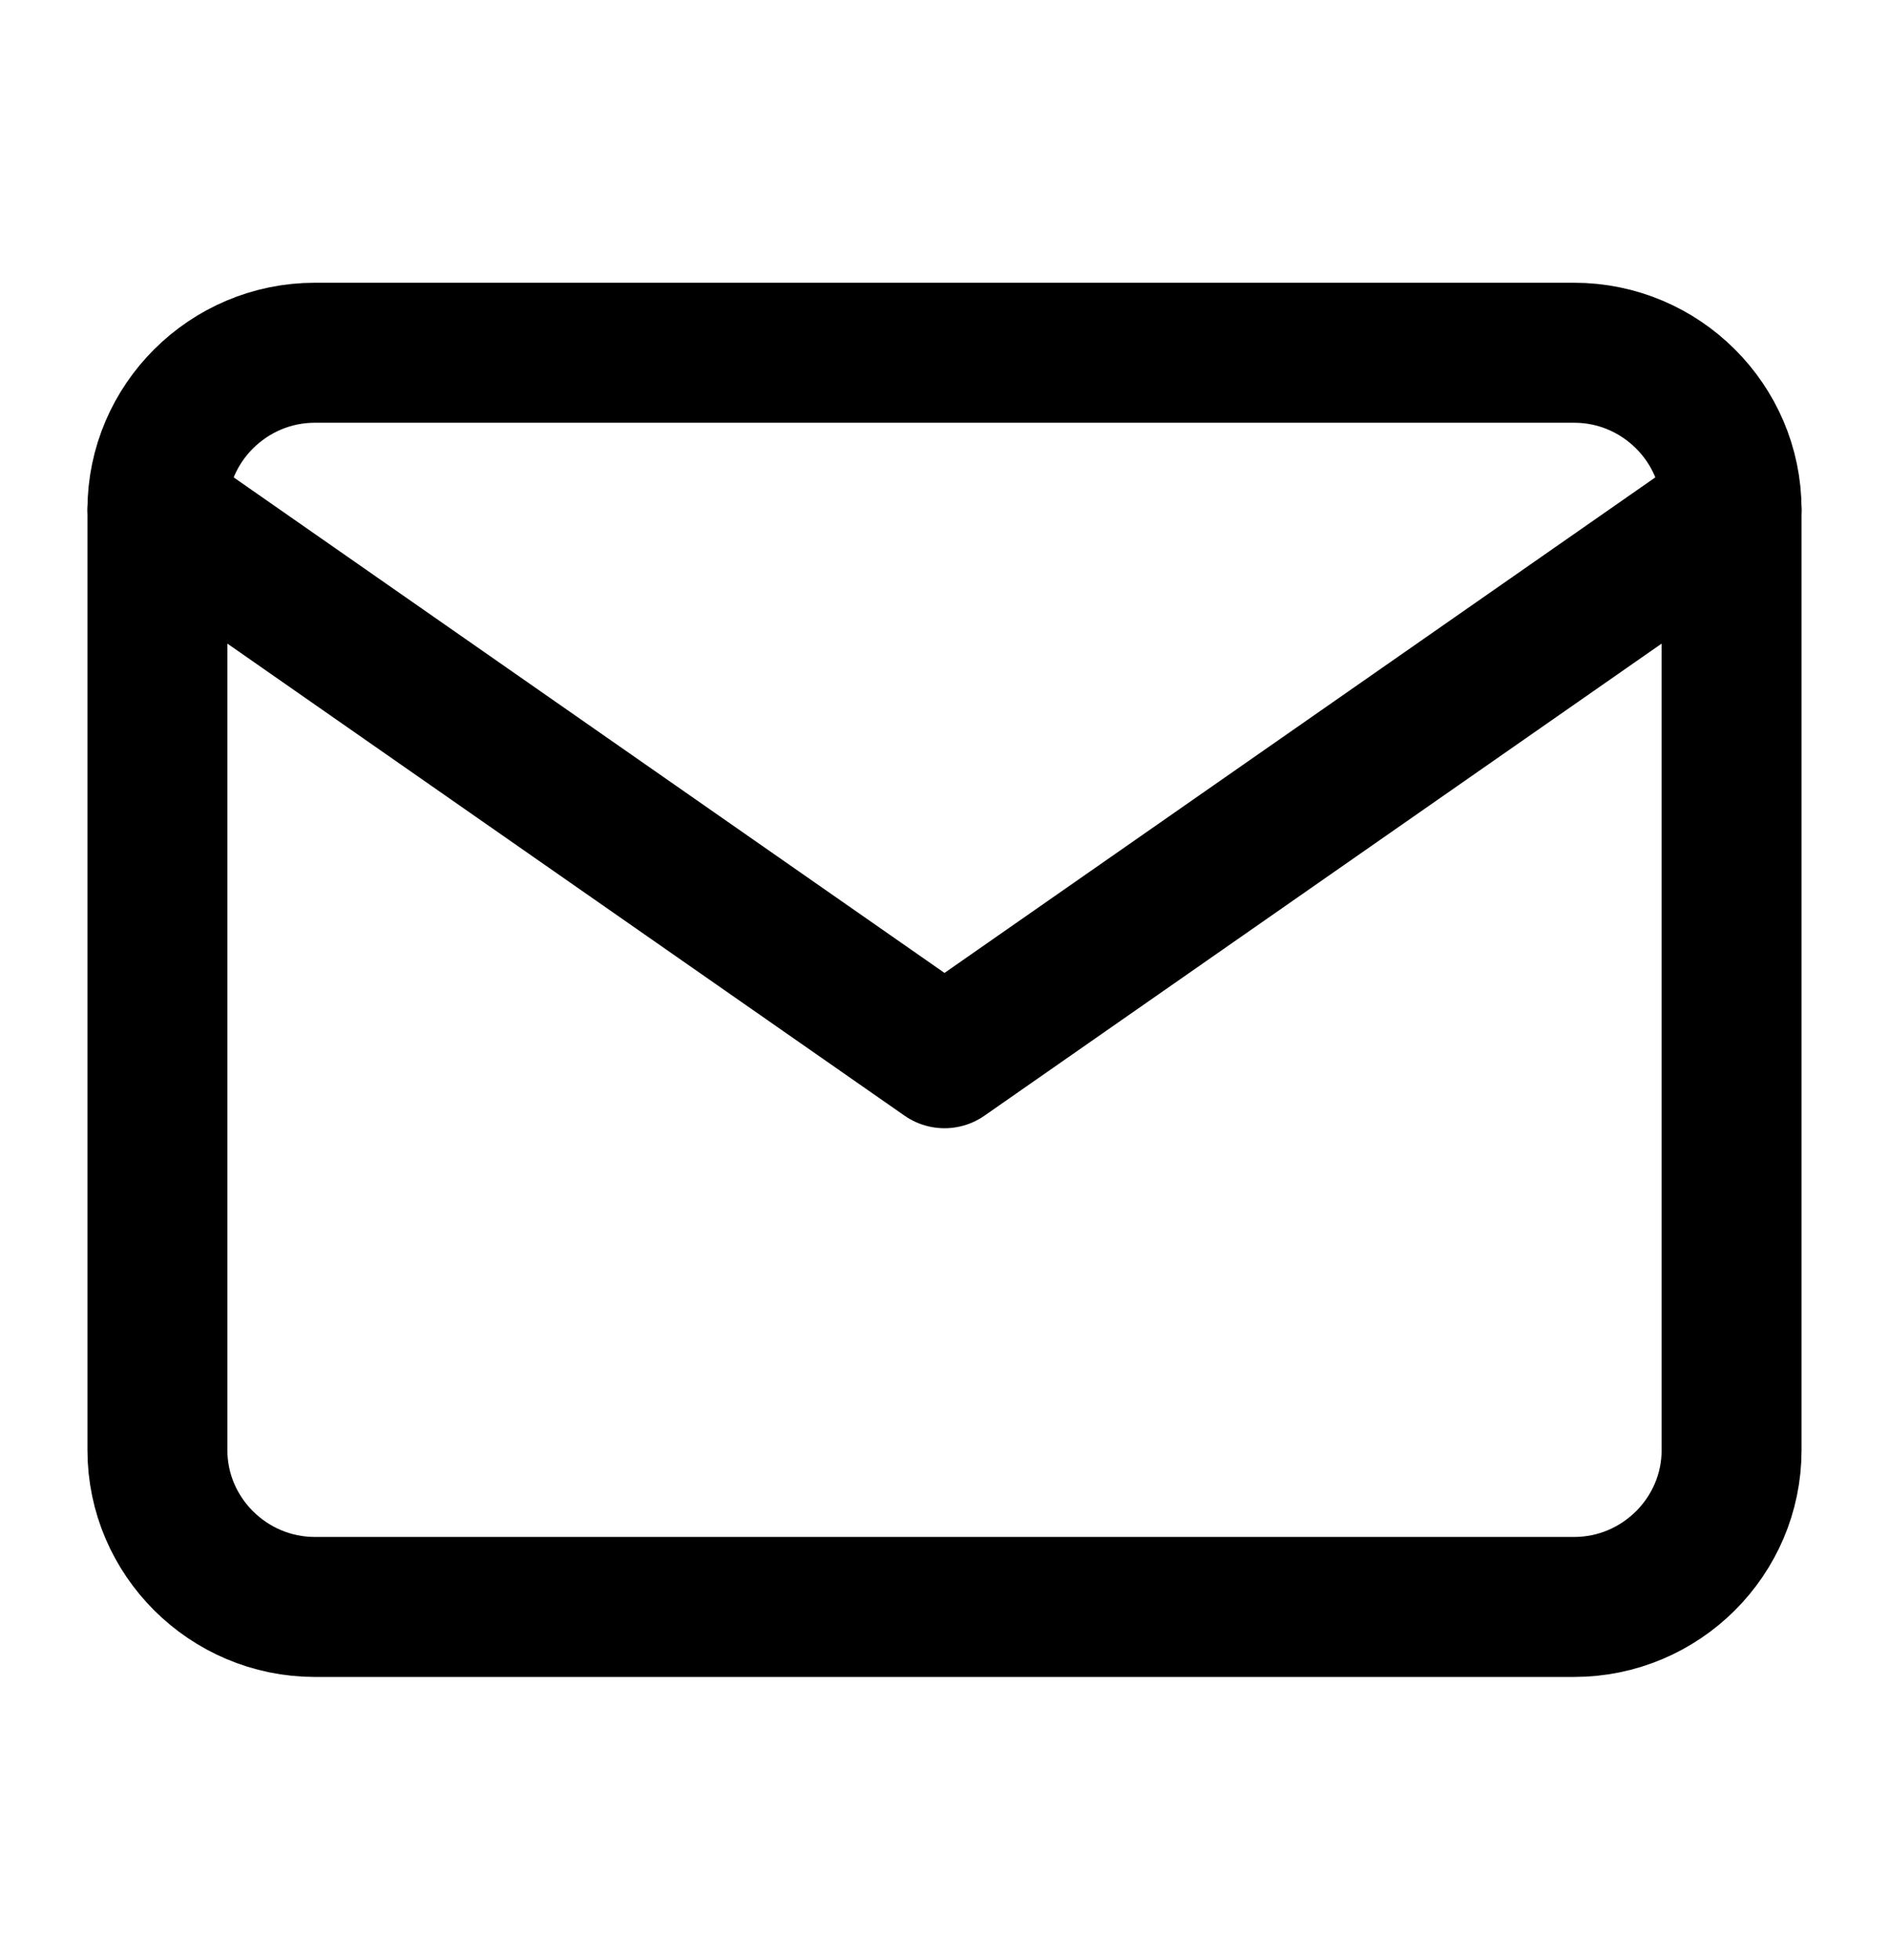
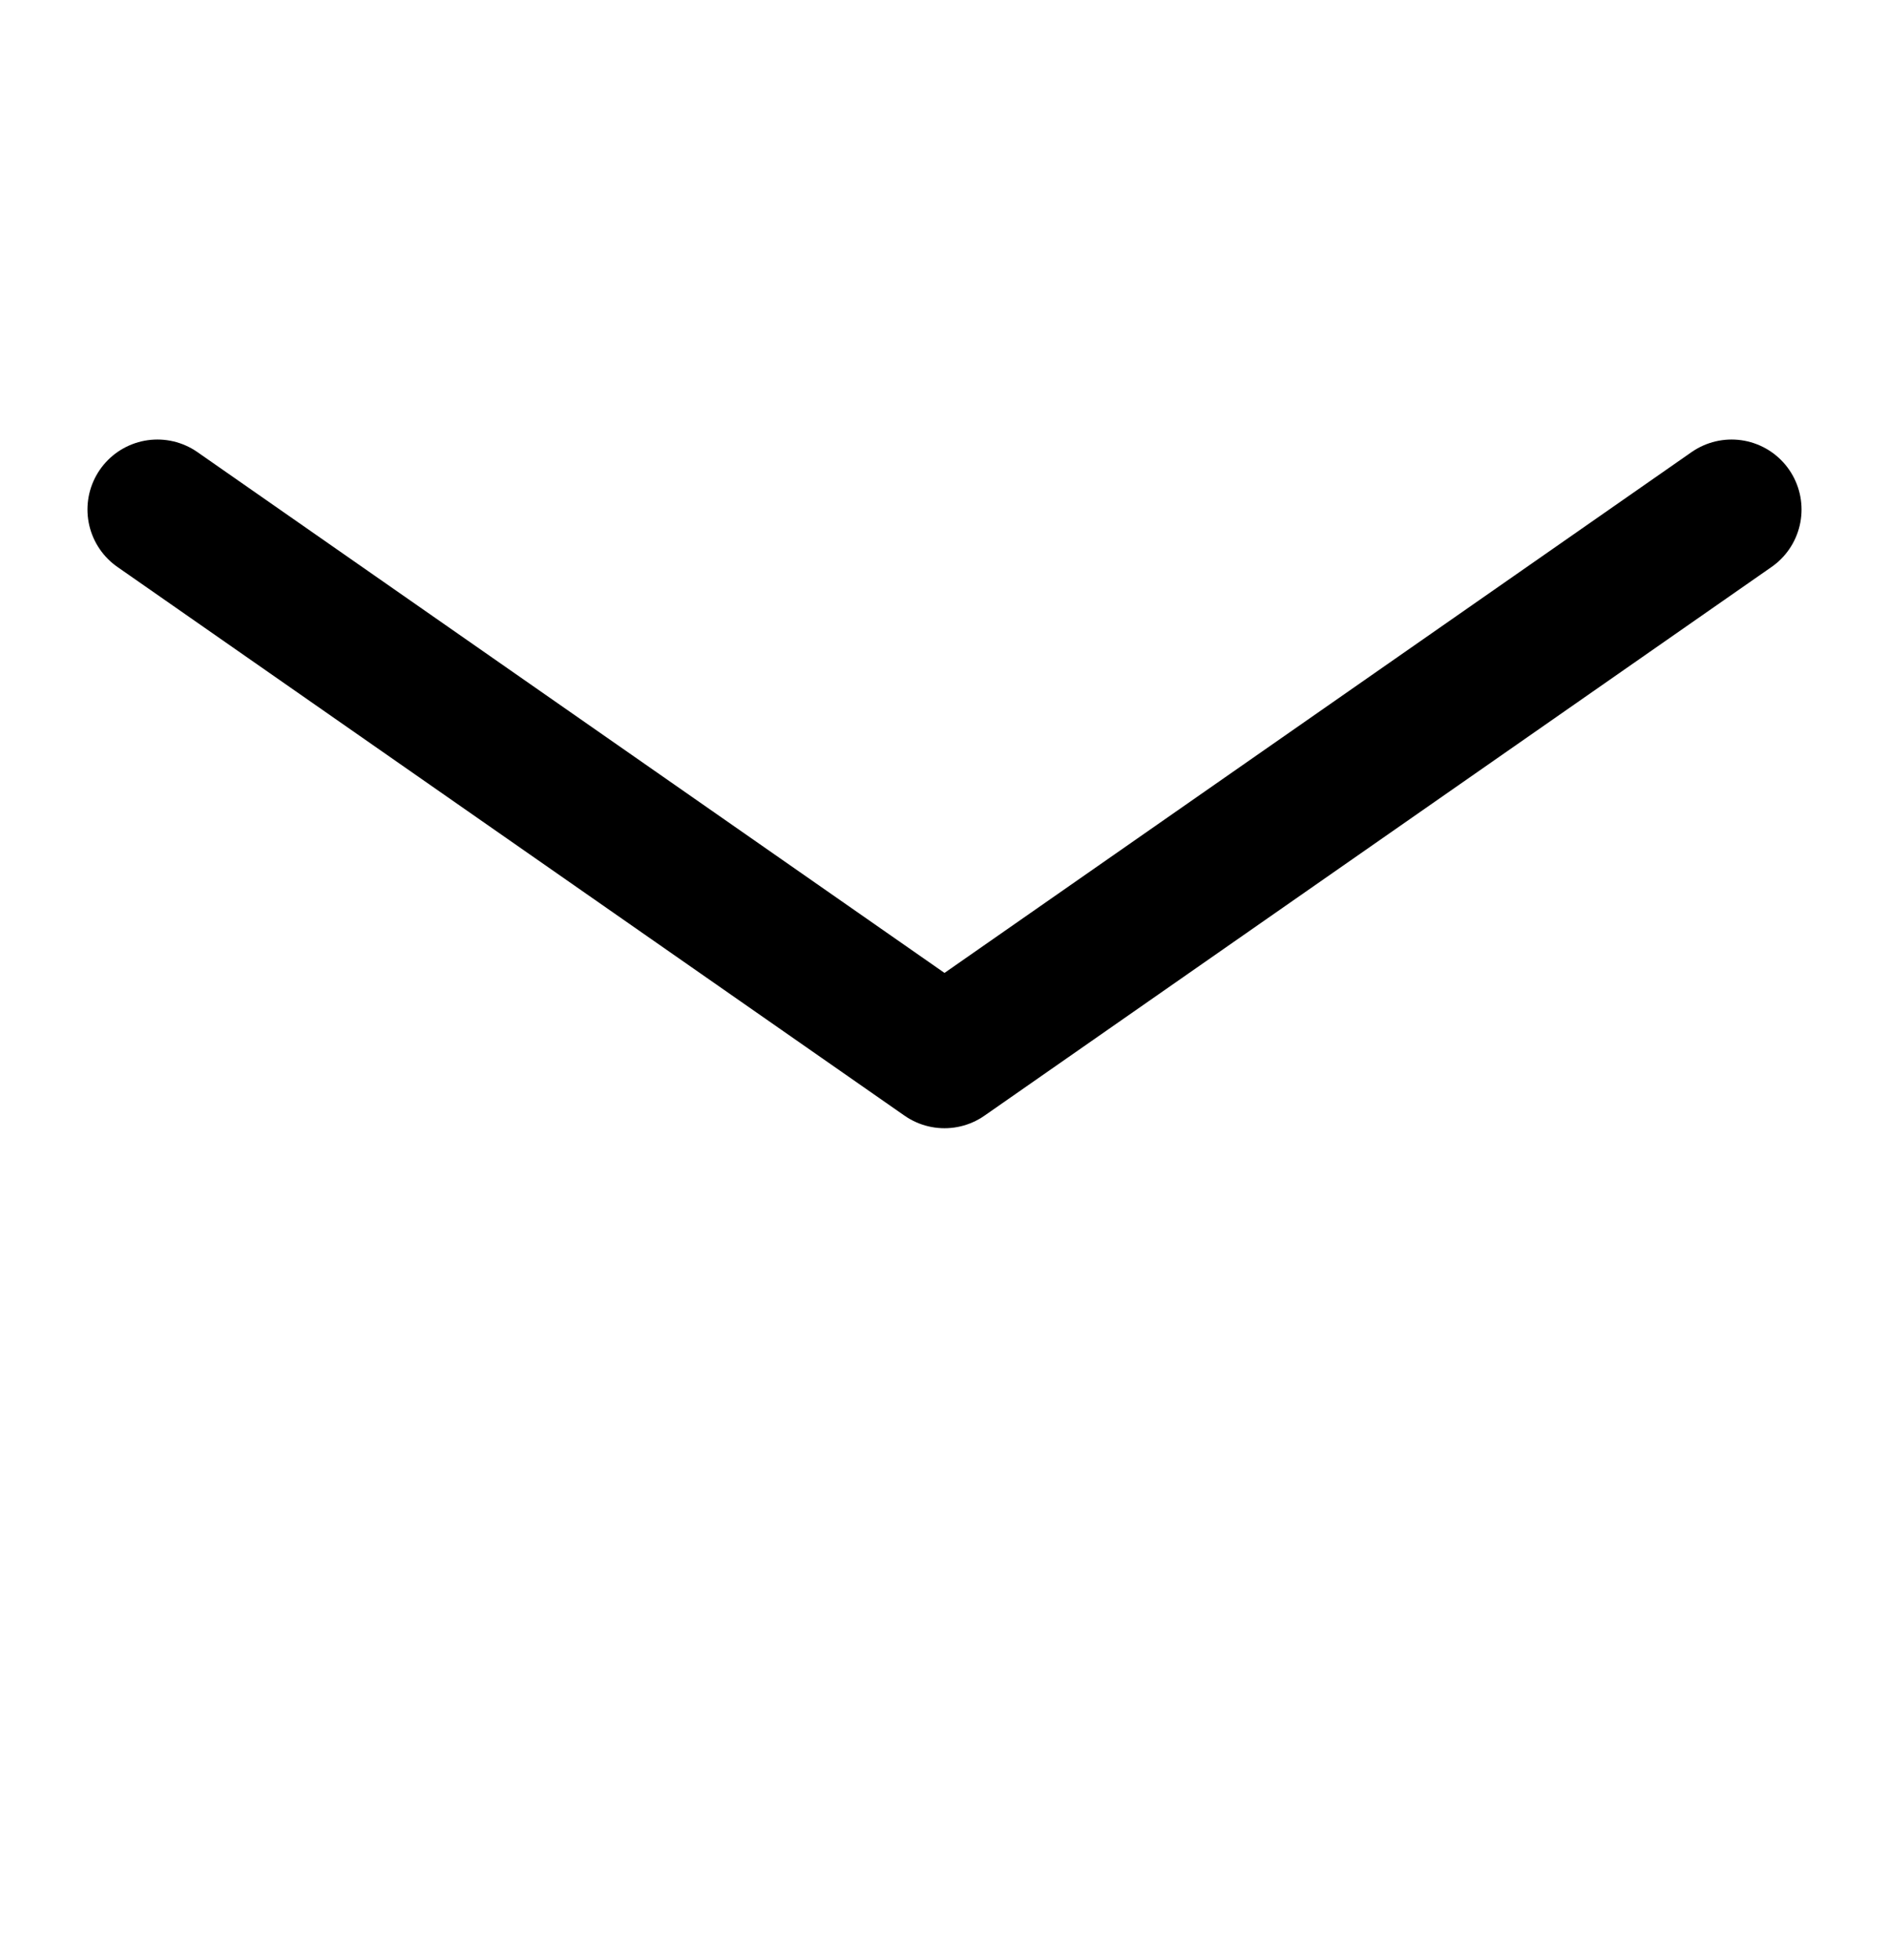
<svg xmlns="http://www.w3.org/2000/svg" width="27" height="28" viewBox="0 0 27 28" fill="none">
-   <path d="M4.5 5.04H22.5C23.738 5.04 24.75 6.048 24.75 7.28V20.72C24.75 21.952 23.738 22.96 22.5 22.96H4.5C3.263 22.96 2.25 21.952 2.25 20.72V7.28C2.25 6.048 3.263 5.04 4.5 5.04Z" stroke="black" stroke-width="2" stroke-linecap="round" stroke-linejoin="round" />
  <path d="M24.75 7.28L13.5 15.12L2.25 7.28" stroke="black" stroke-width="2" stroke-linecap="round" stroke-linejoin="round" />
</svg>